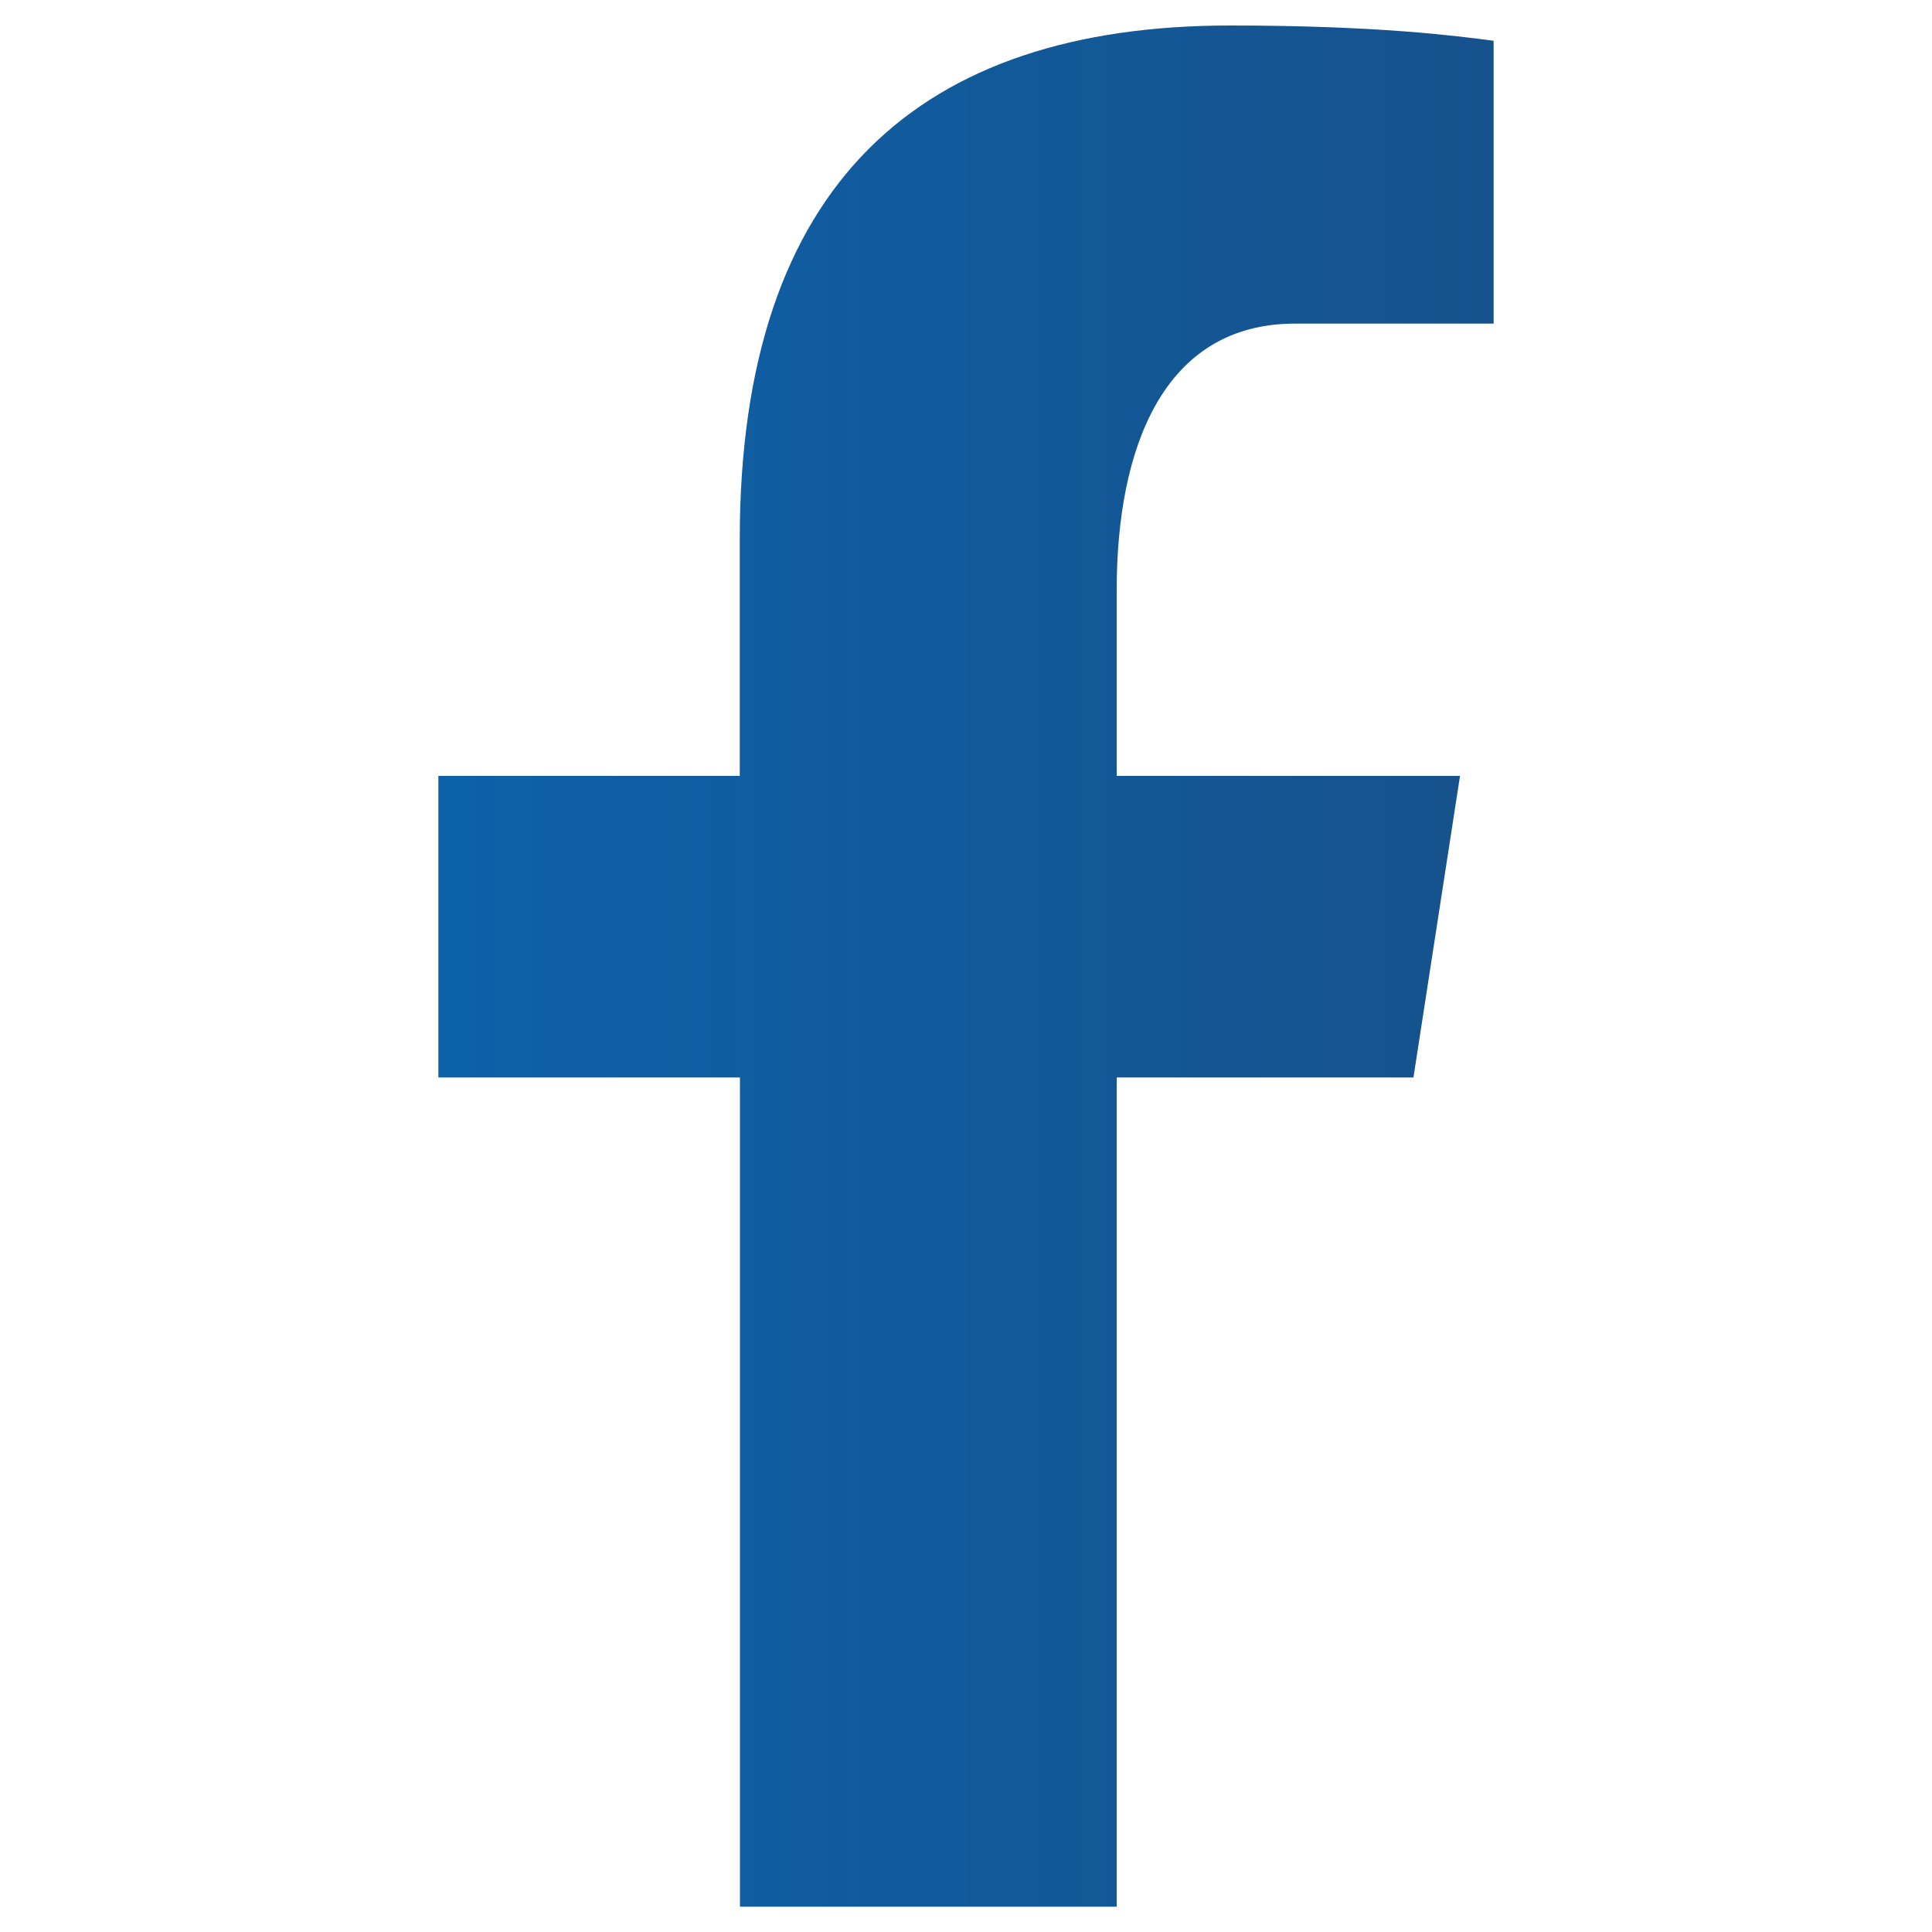
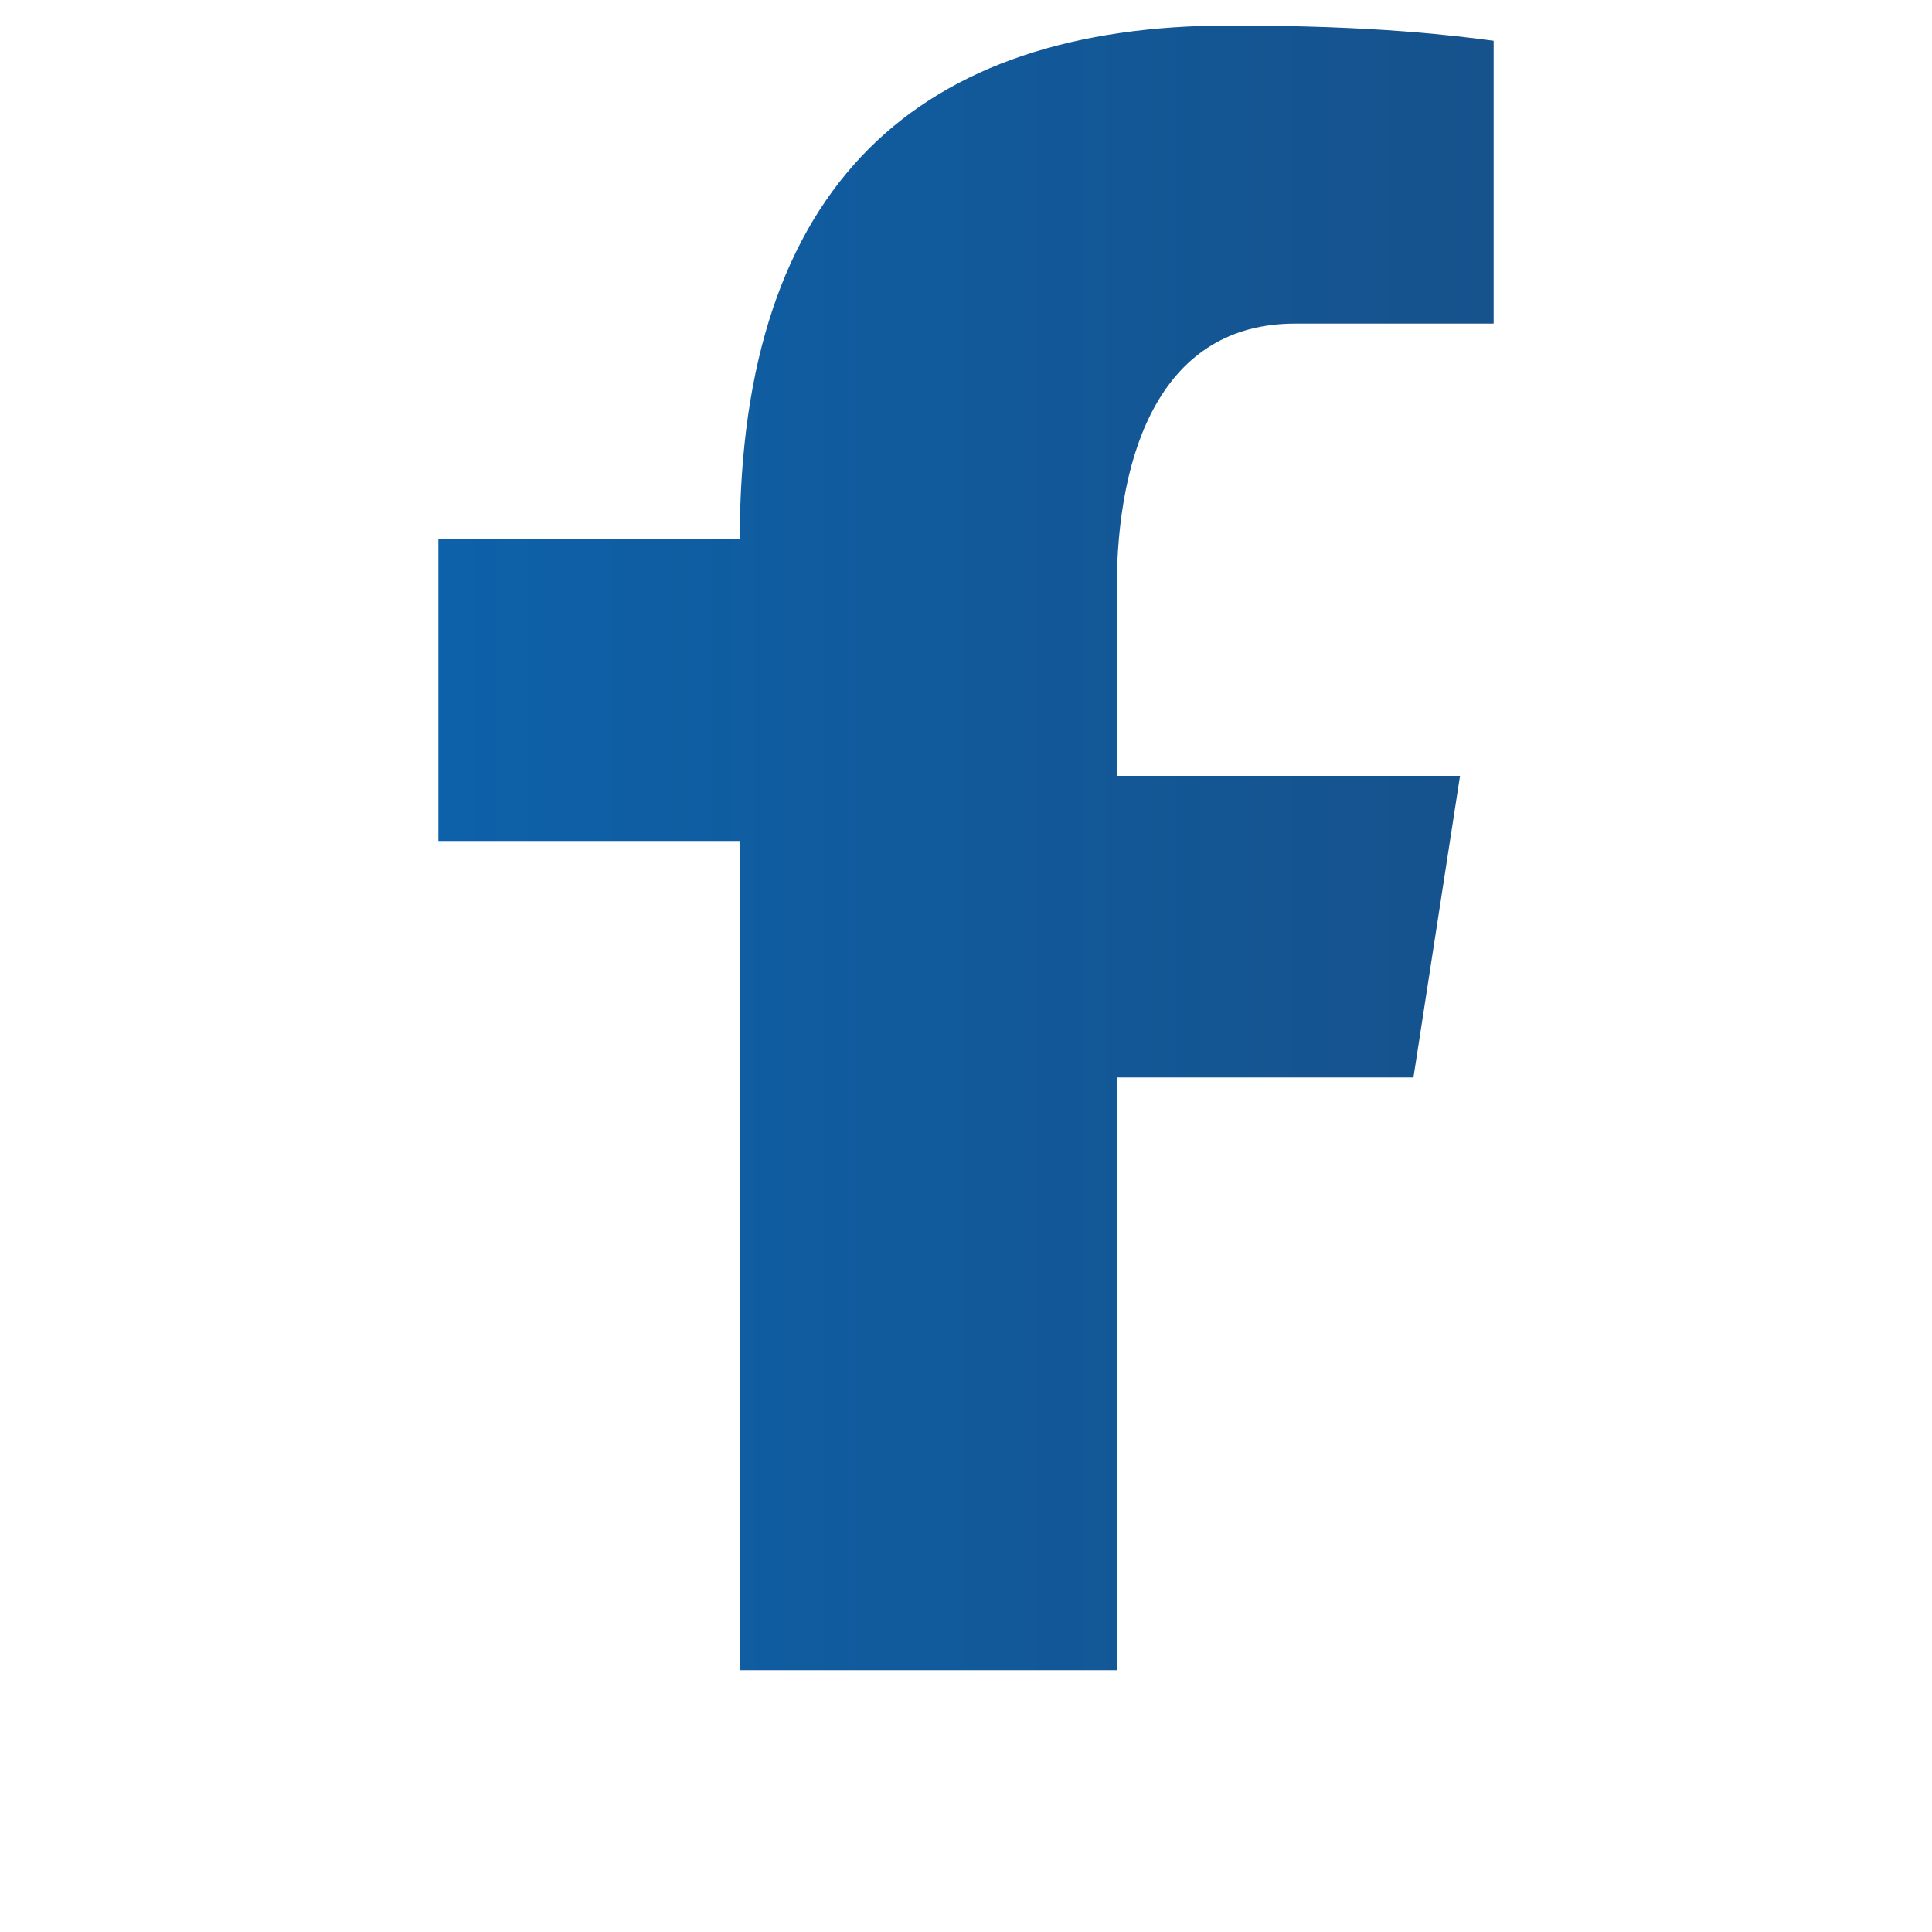
<svg xmlns="http://www.w3.org/2000/svg" version="1.1" id="Layer_1" x="0px" y="0px" viewBox="0 0 100 100" style="enable-background:new 0 0 100 100;" xml:space="preserve">
  <style type="text/css">
	.st0{fill:url(#SVGID_1_);}
</style>
  <linearGradient id="SVGID_1_" gradientUnits="userSpaceOnUse" x1="22.69" y1="50" x2="77.31" y2="50">
    <stop offset="0" style="stop-color:#0D61A9" />
    <stop offset="1" style="stop-color:#16528C" />
  </linearGradient>
-   <path class="st0" d="M67.03,16.75h10.28V2.11c-1.92-0.25-5.97-0.79-13.64-0.79c-16,0-25.38,8.12-25.38,26.6v12.24H22.69v15.61H38.3  v42.92H57.8V55.77h15.36l2.41-15.61H57.8v-9.62C57.8,23.23,60.19,16.75,67.03,16.75z" />
+   <path class="st0" d="M67.03,16.75h10.28V2.11c-1.92-0.25-5.97-0.79-13.64-0.79c-16,0-25.38,8.12-25.38,26.6H22.69v15.61H38.3  v42.92H57.8V55.77h15.36l2.41-15.61H57.8v-9.62C57.8,23.23,60.19,16.75,67.03,16.75z" />
</svg>